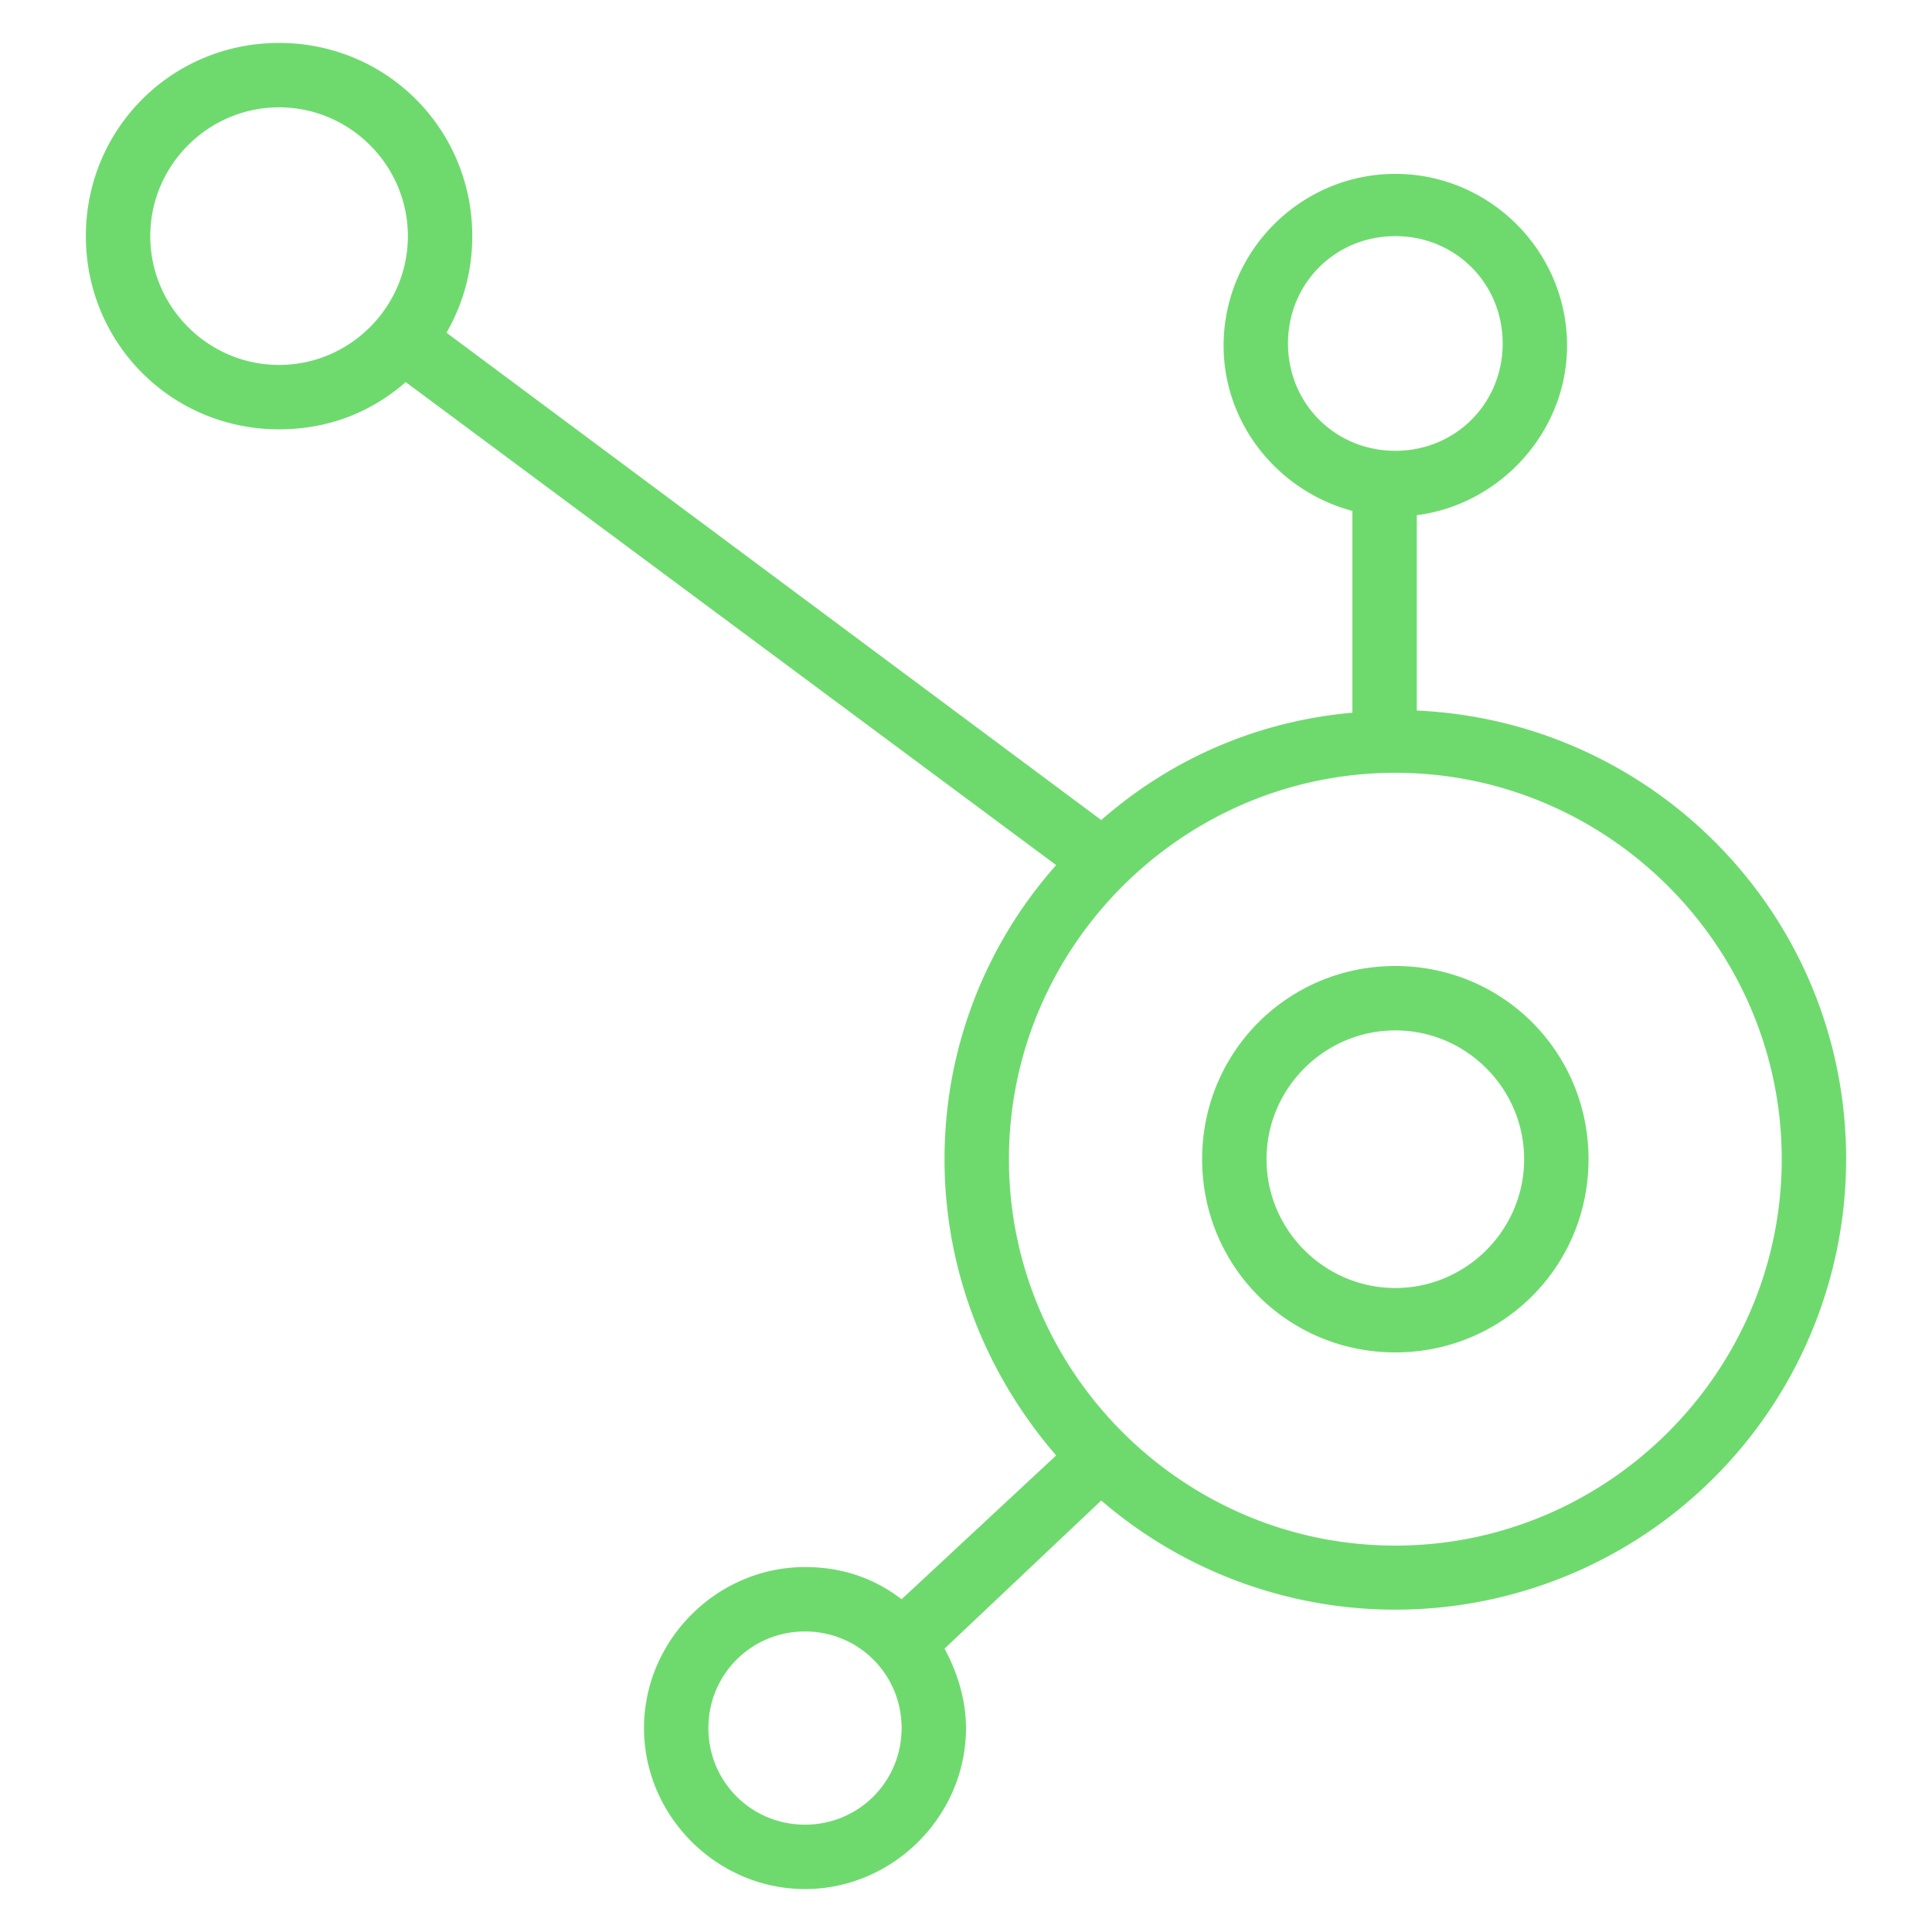
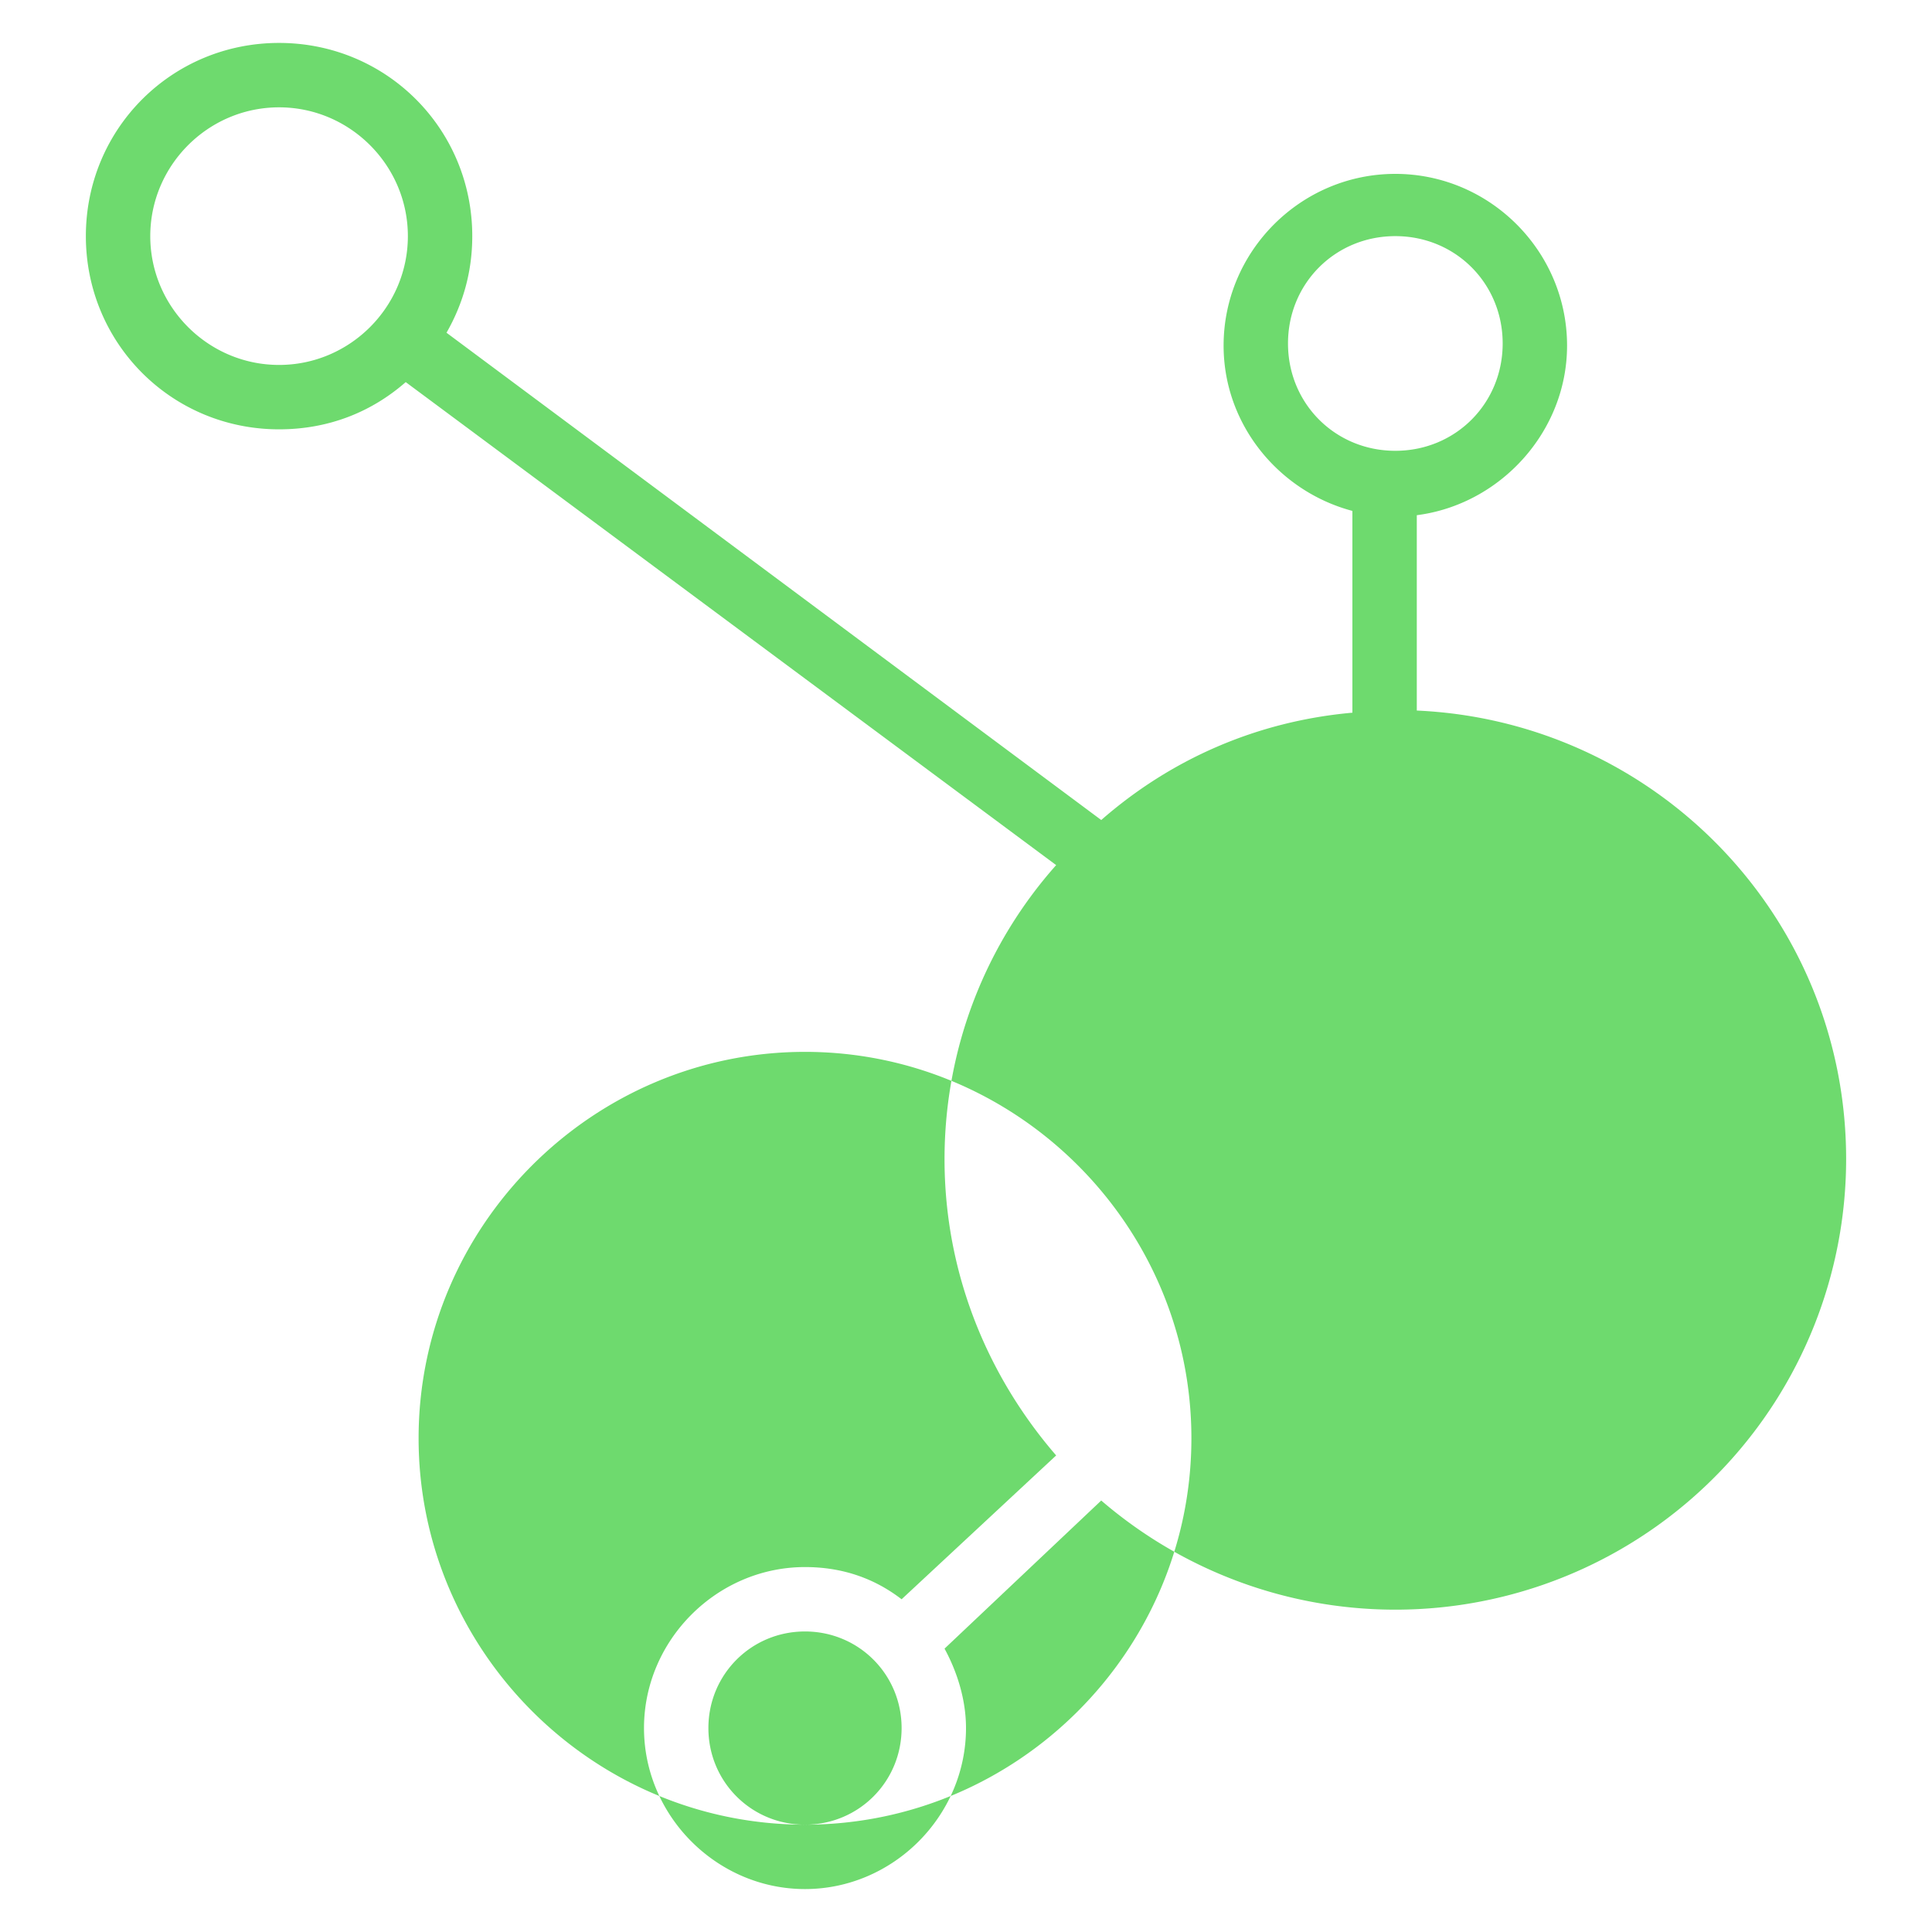
<svg xmlns="http://www.w3.org/2000/svg" width="90" height="90" fill="none">
-   <path d="M65 45c-5 0-9 4-9 9s4 9 9 9 9-4 9-9-4-9-9-9zm0 15c-3.3 0-6-2.7-6-6s2.7-6 6-6 6 2.7 6 6-2.7 6-6 6zm1-26.9V24c3.9-.5 7-3.9 7-7.9 0-4.4-3.6-8-8-8s-8 3.6-8 8c0 3.7 2.6 6.8 6 7.7v9.4c-4.5.4-8.5 2.2-11.7 5L20.8 15.5c.8-1.4 1.2-2.9 1.2-4.5 0-5-4-9-9-9s-9 4-9 9 4 9 9 9c2.3 0 4.3-.8 5.9-2.2l30.3 22.5C46 43.9 44 48.7 44 54c0 5.3 2 10.1 5.2 13.8L42 74.5c-1.3-1-2.8-1.5-4.5-1.5-4.1 0-7.5 3.4-7.5 7.5s3.4 7.5 7.5 7.5 7.5-3.4 7.5-7.5c0-1.3-.4-2.6-1-3.7l7.3-6.9A21 21 0 0086 54c0-11.3-8.9-20.4-20-20.9zM60 16c0-2.8 2.2-5 5-5s5 2.2 5 5-2.2 5-5 5-5-2.2-5-5zM7 11c0-3.3 2.7-6 6-6s6 2.7 6 6-2.7 6-6 6-6-2.7-6-6zm30.5 74C35 85 33 83 33 80.5s2-4.5 4.5-4.5 4.5 2 4.5 4.5-2 4.5-4.5 4.5zM65 72c-9.9 0-18-8.1-18-18s8.1-18 18-18 18 8.1 18 18-8.1 18-18 18z" fill="#6EDA6E" />
+   <path d="M65 45c-5 0-9 4-9 9s4 9 9 9 9-4 9-9-4-9-9-9zm0 15c-3.3 0-6-2.7-6-6s2.7-6 6-6 6 2.7 6 6-2.7 6-6 6zm1-26.9V24c3.9-.5 7-3.9 7-7.9 0-4.4-3.6-8-8-8s-8 3.6-8 8c0 3.7 2.6 6.8 6 7.7v9.4c-4.5.4-8.5 2.2-11.7 5L20.8 15.5c.8-1.4 1.2-2.9 1.2-4.5 0-5-4-9-9-9s-9 4-9 9 4 9 9 9c2.3 0 4.3-.8 5.9-2.2l30.3 22.5C46 43.9 44 48.7 44 54c0 5.3 2 10.1 5.2 13.8L42 74.5c-1.3-1-2.8-1.5-4.5-1.5-4.1 0-7.5 3.4-7.5 7.5s3.4 7.5 7.5 7.5 7.5-3.4 7.5-7.5c0-1.3-.4-2.6-1-3.7l7.3-6.9A21 21 0 0086 54c0-11.3-8.9-20.4-20-20.9zM60 16c0-2.8 2.2-5 5-5s5 2.2 5 5-2.2 5-5 5-5-2.2-5-5zM7 11c0-3.3 2.7-6 6-6s6 2.7 6 6-2.7 6-6 6-6-2.7-6-6zm30.5 74C35 85 33 83 33 80.5s2-4.5 4.5-4.5 4.5 2 4.5 4.5-2 4.5-4.5 4.5zc-9.9 0-18-8.1-18-18s8.1-18 18-18 18 8.1 18 18-8.1 18-18 18z" fill="#6EDA6E" />
</svg>